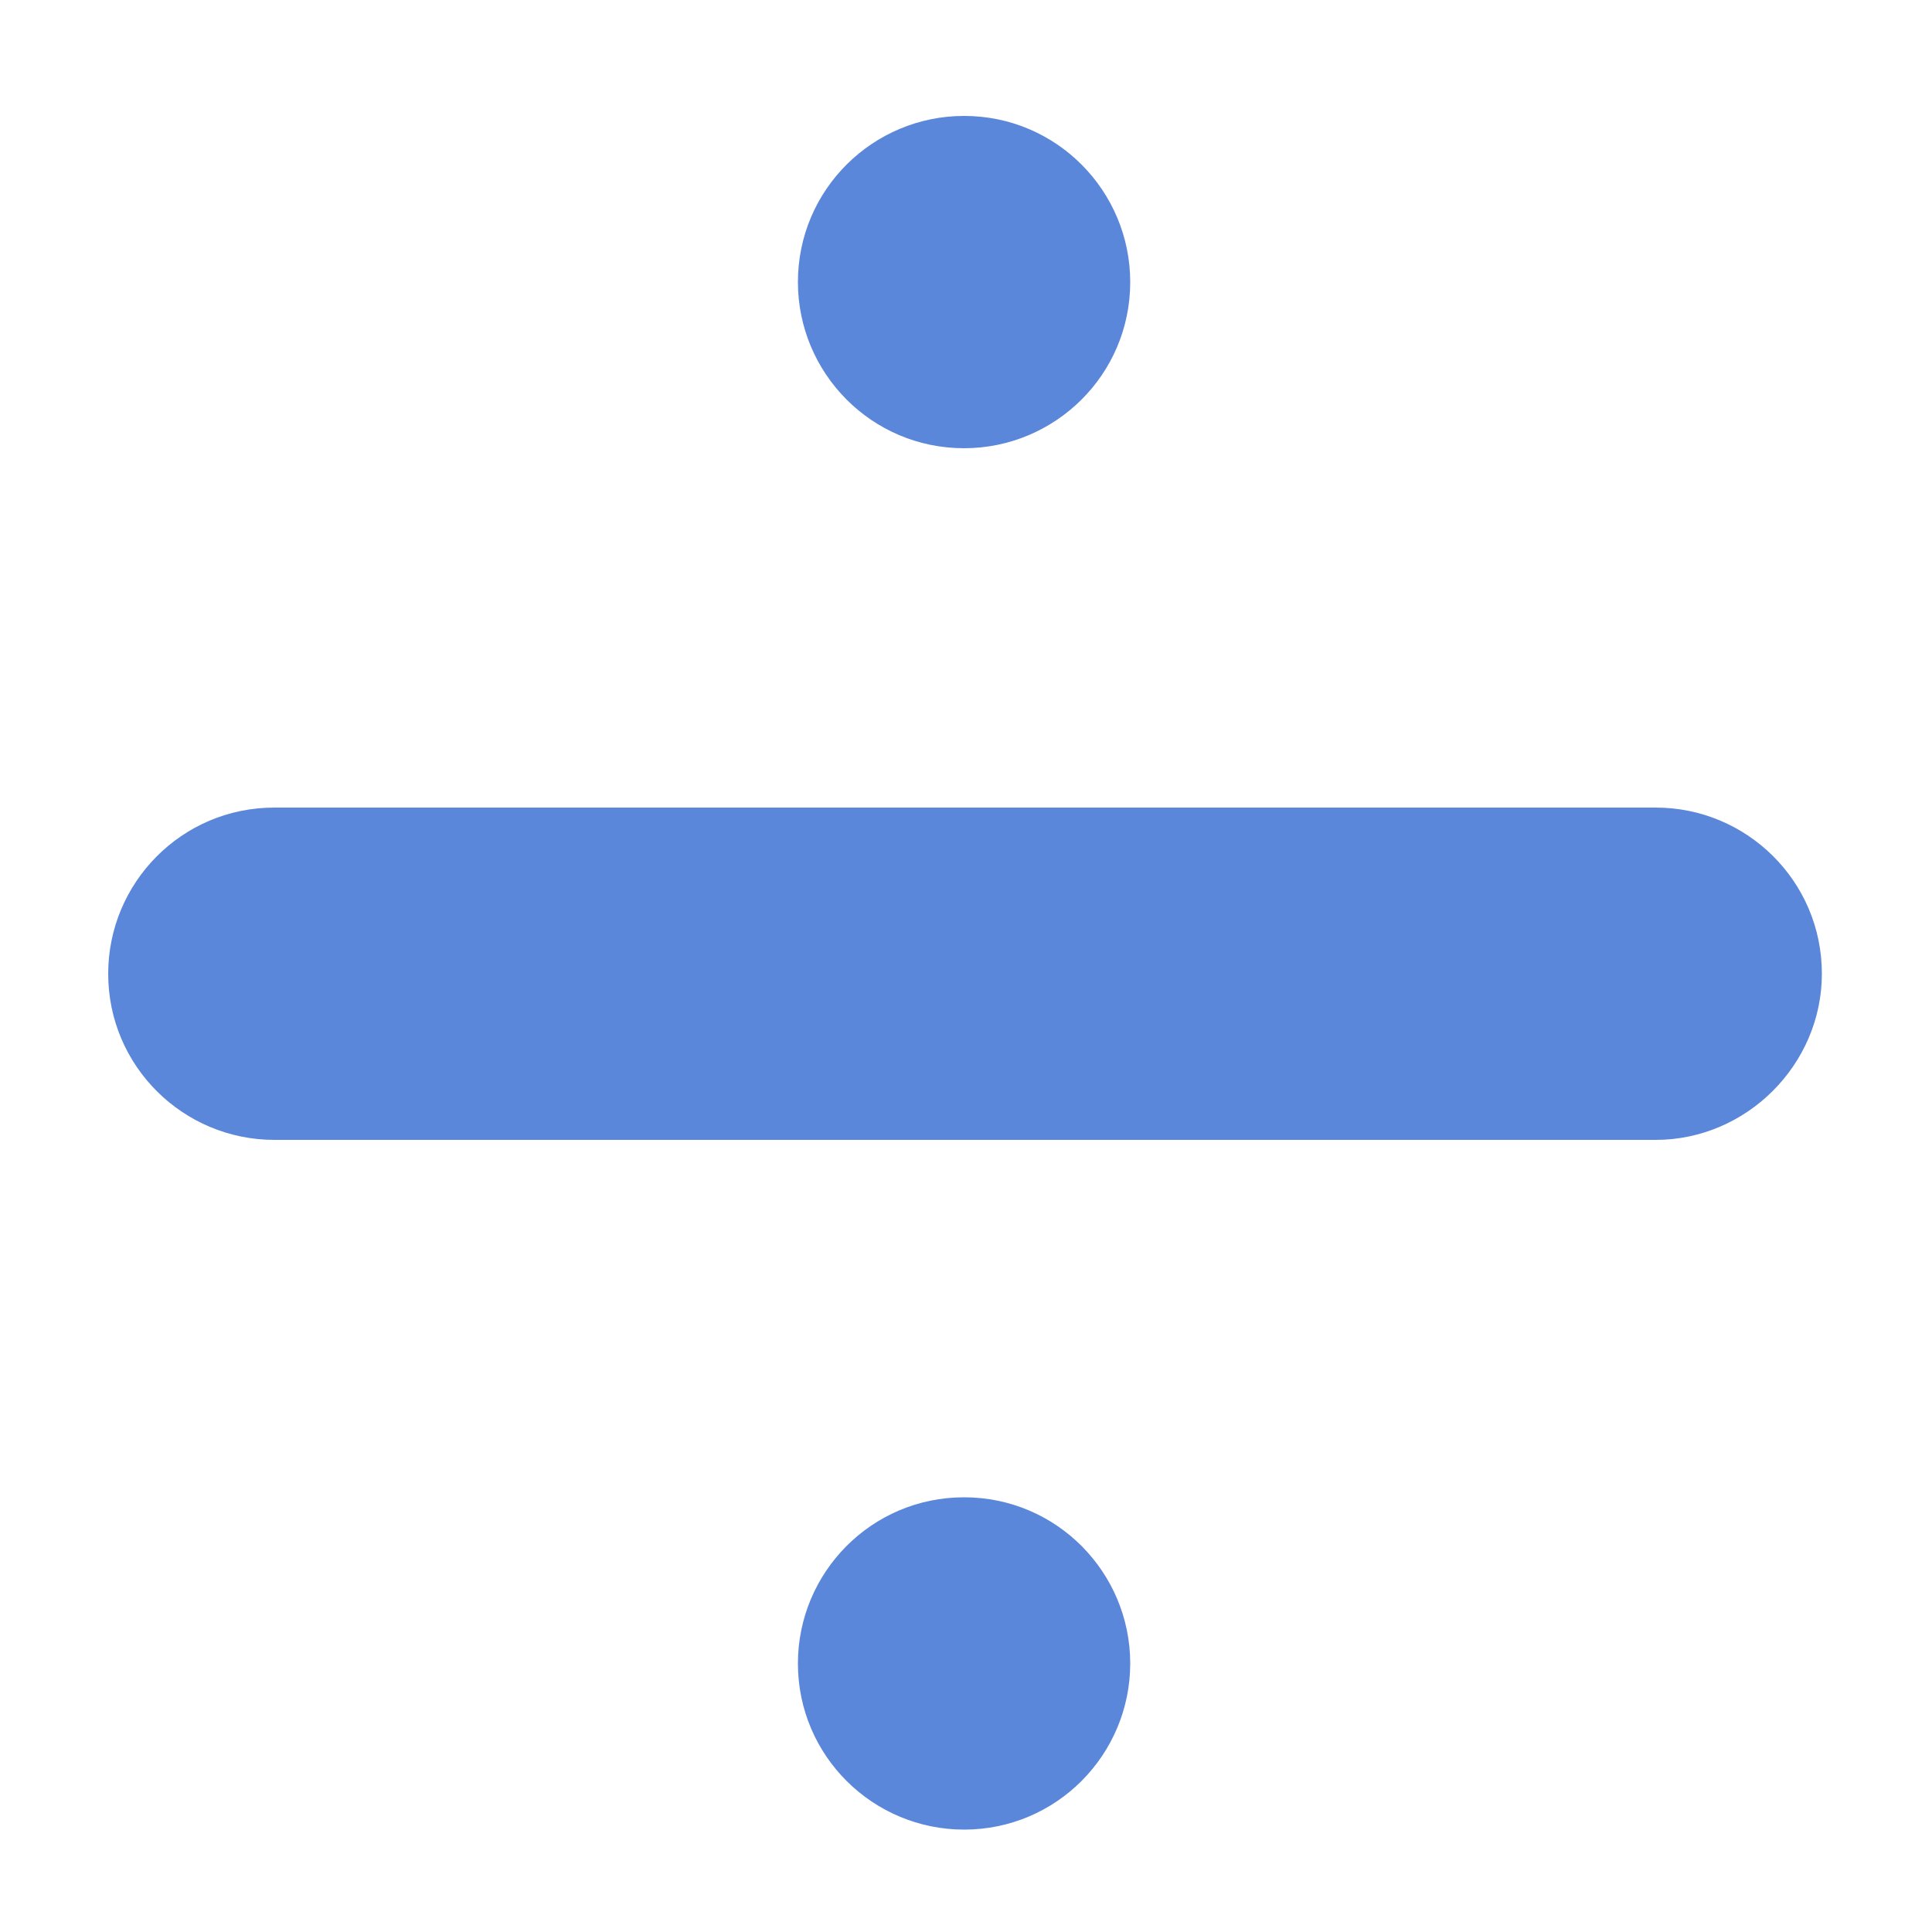
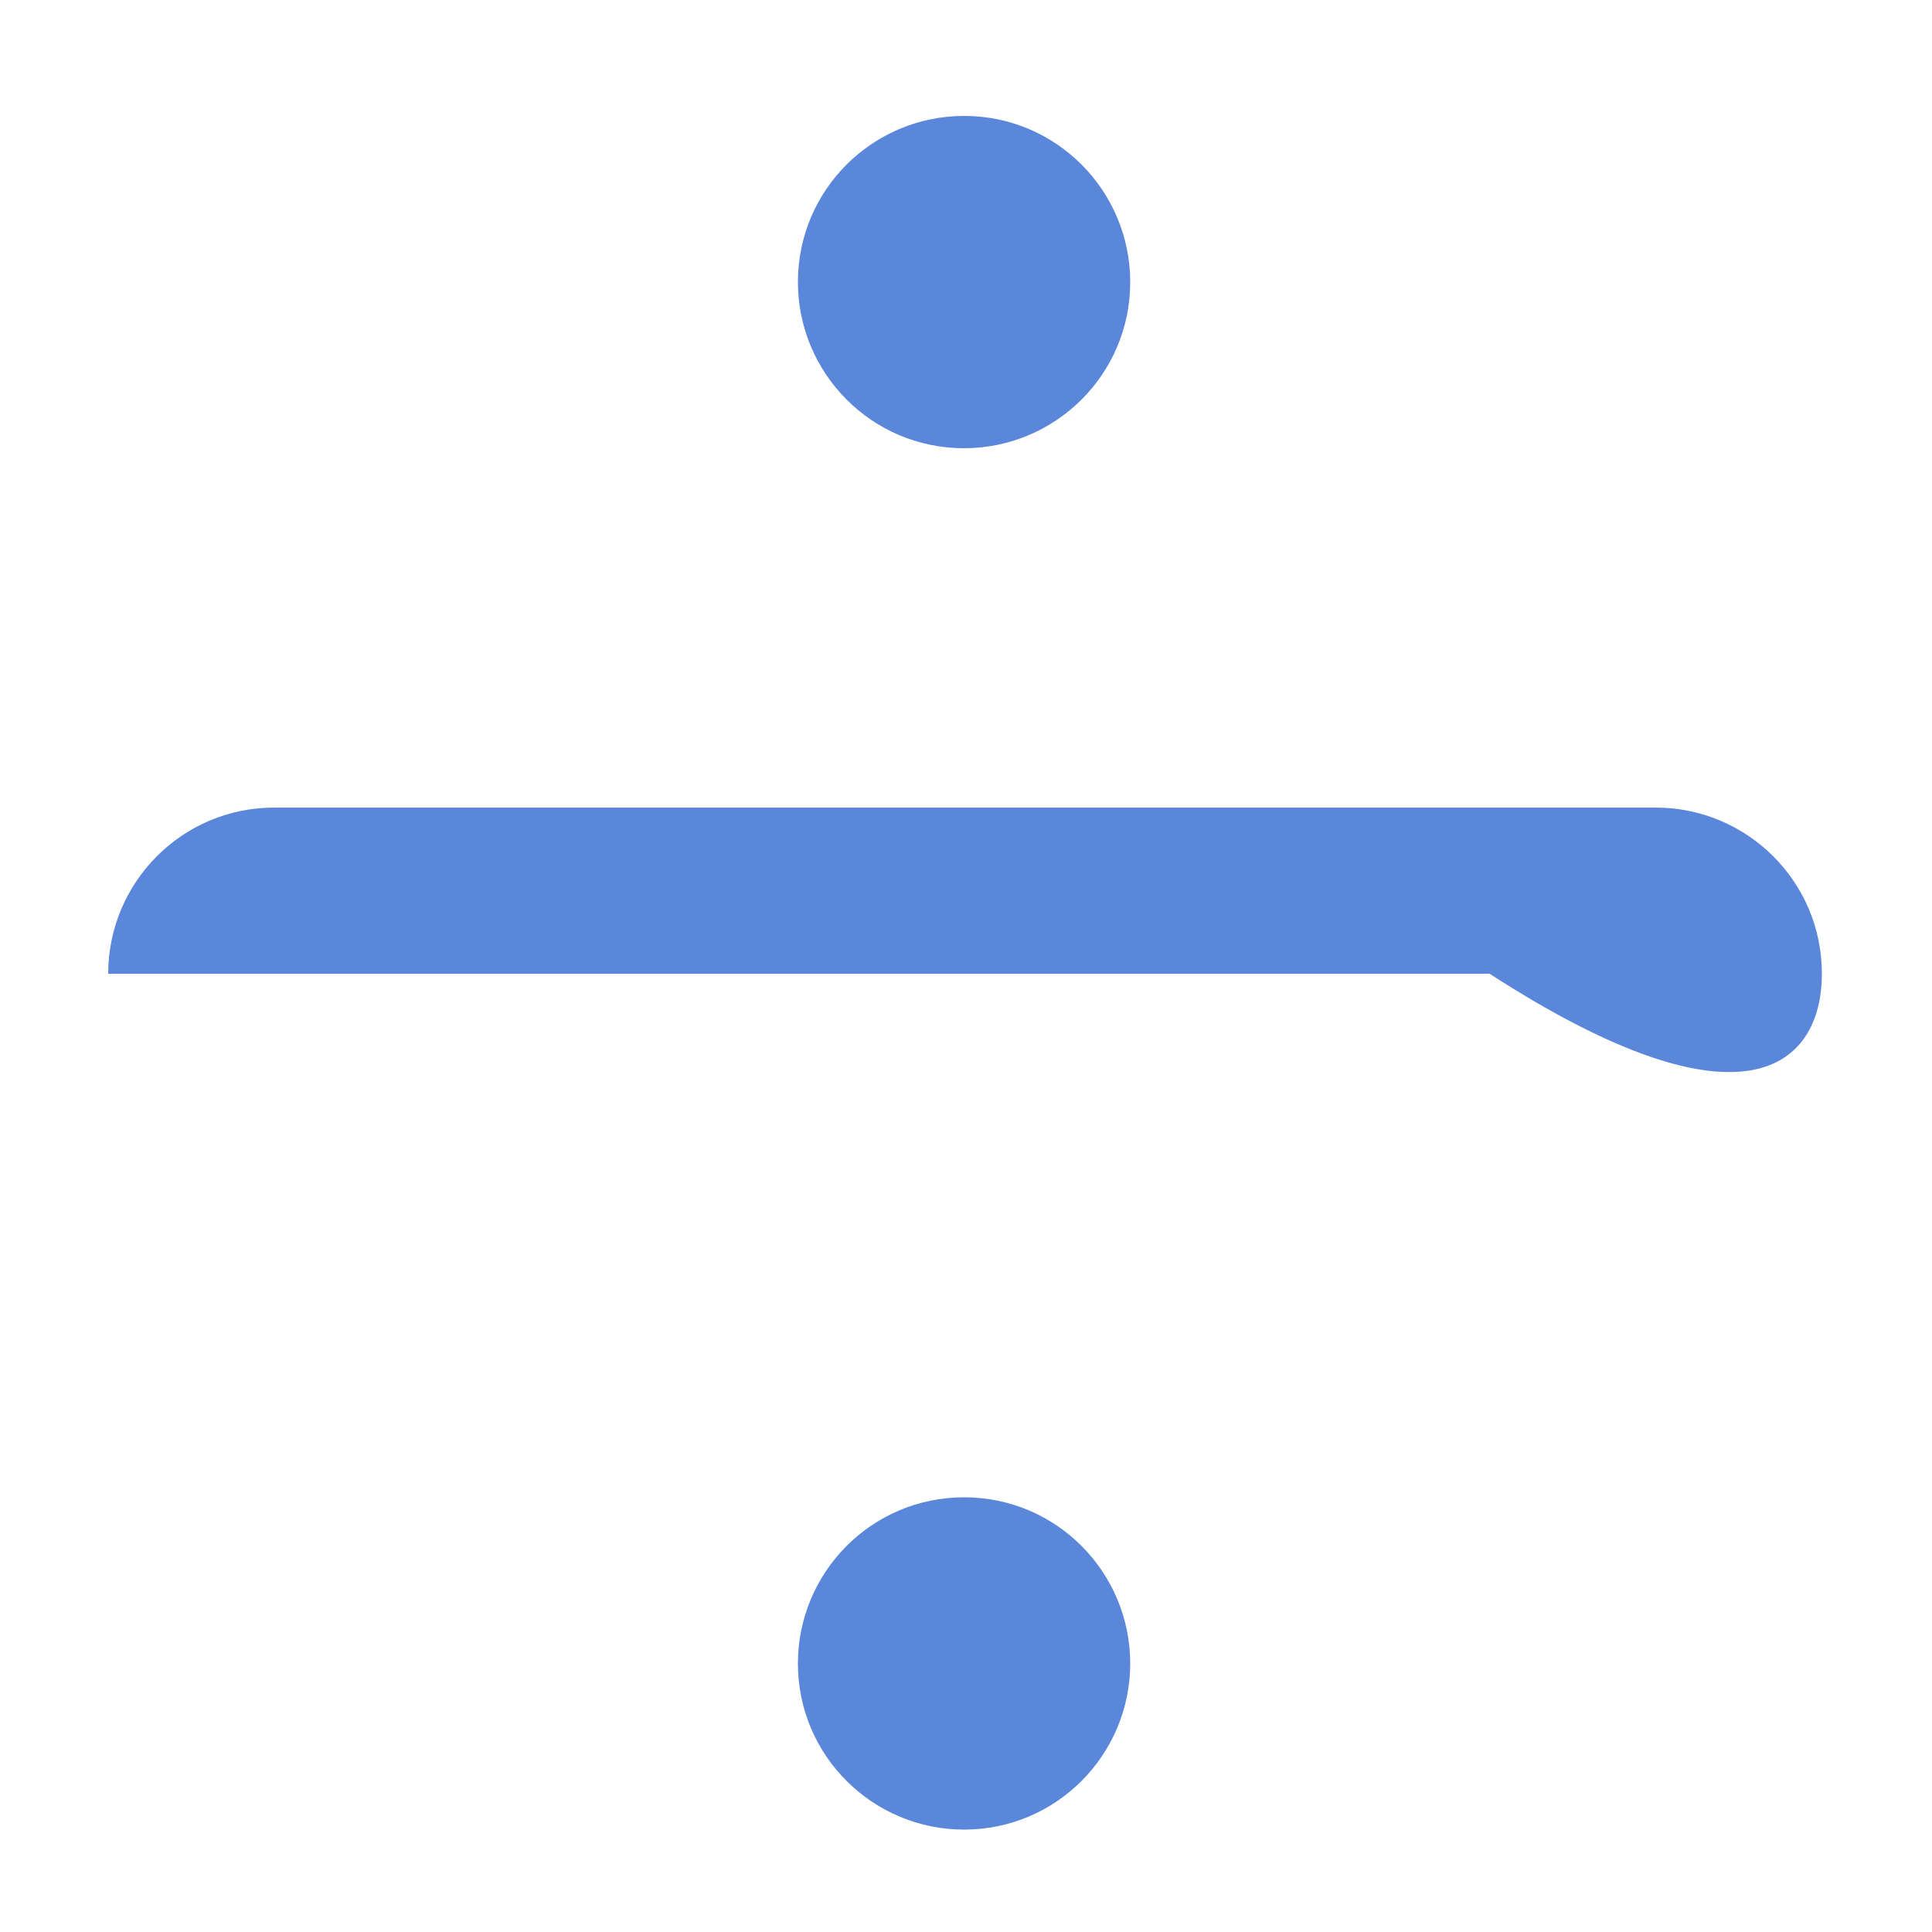
<svg xmlns="http://www.w3.org/2000/svg" version="1.1" id="Capa_1" x="0px" y="0px" width="100px" height="100px" viewBox="0 0 100 100" enable-background="new 0 0 100 100" xml:space="preserve">
-   <path fill="#5B87DA" d="M58.5,14.6c0,4.8-3.9,8.6-8.6,8.6c-4.8,0-8.6-3.9-8.6-8.6c0-4.8,3.9-8.6,8.6-8.6C54.7,6,58.5,9.9,58.5,14.6   M49.9,77.5c-4.8,0-8.6,3.9-8.6,8.6c0,4.8,3.9,8.6,8.6,8.6c4.8,0,8.6-3.9,8.6-8.6C58.5,81.4,54.7,77.5,49.9,77.5 M94.3,50.4  c0-4.8-3.9-8.6-8.6-8.6H14.2c-4.8,0-8.6,3.9-8.6,8.6c0,4.8,3.9,8.6,8.6,8.6h71.5C90.4,59,94.3,55.1,94.3,50.4" />
+   <path fill="#5B87DA" d="M58.5,14.6c0,4.8-3.9,8.6-8.6,8.6c-4.8,0-8.6-3.9-8.6-8.6c0-4.8,3.9-8.6,8.6-8.6C54.7,6,58.5,9.9,58.5,14.6   M49.9,77.5c-4.8,0-8.6,3.9-8.6,8.6c0,4.8,3.9,8.6,8.6,8.6c4.8,0,8.6-3.9,8.6-8.6C58.5,81.4,54.7,77.5,49.9,77.5 M94.3,50.4  c0-4.8-3.9-8.6-8.6-8.6H14.2c-4.8,0-8.6,3.9-8.6,8.6h71.5C90.4,59,94.3,55.1,94.3,50.4" />
</svg>